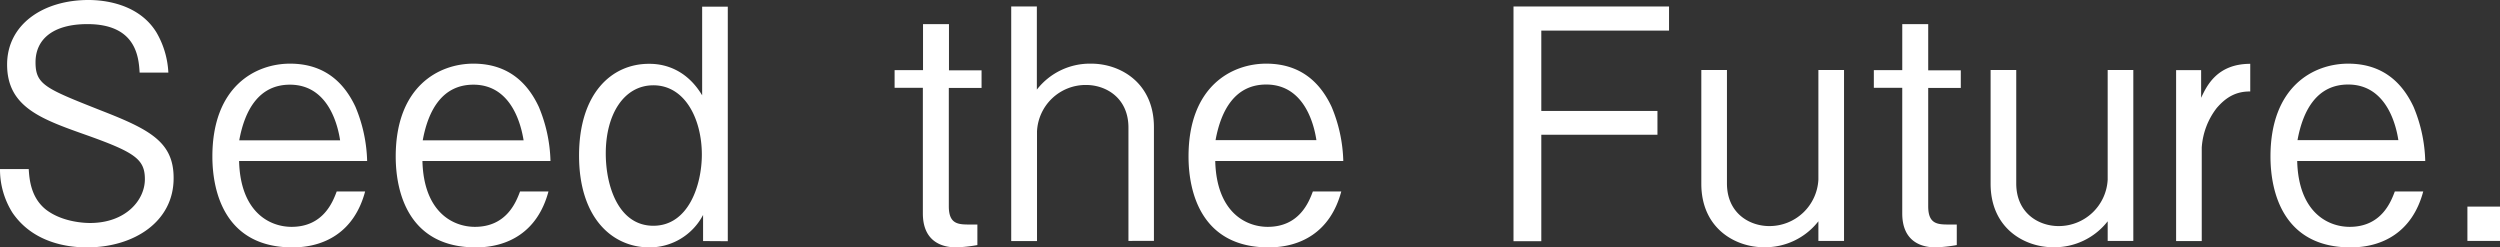
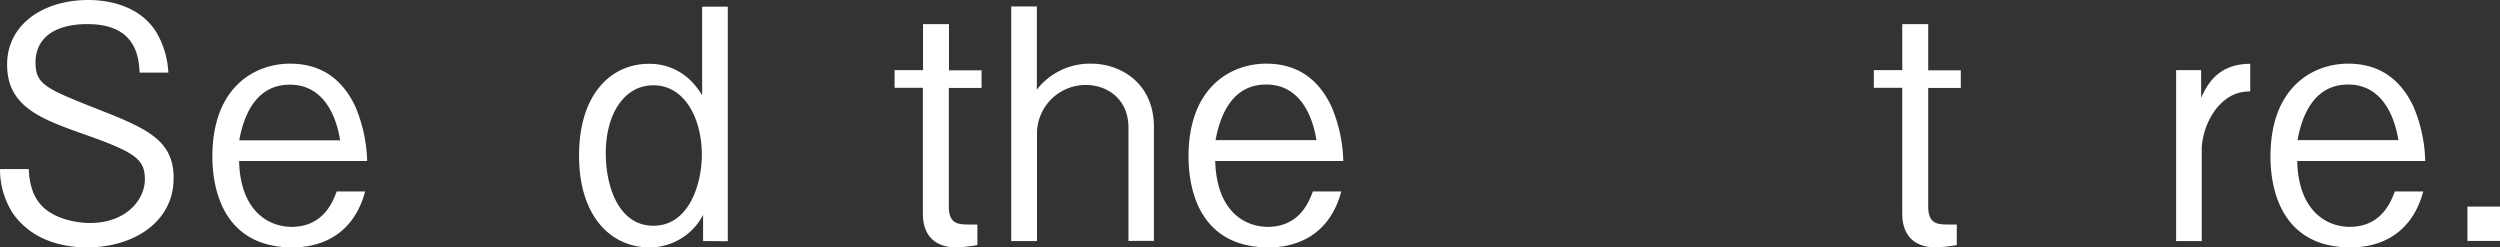
<svg xmlns="http://www.w3.org/2000/svg" height="57" viewBox="0 0 576 57" width="576">
  <rect x="0" y="0" width="576" height="57" fill="#333333" stroke="none" />
  <g fill="#fff">
    <path d="m20.035 57c-4.27 0-12.348-.961-17.153-7.975a18.669 18.669 0 0 1 -2.882-10.076h6.619c.142 2.207.427 6.515 3.95 9.328 3.452 2.67 8.149 3.1 10.178 3.1 8.22 0 12.633-5.269 12.633-10.076 0-4.664-2.313-6.23-13.985-10.36-10.036-3.562-17.758-6.375-17.758-16.059 0-9.257 8.292-14.882 18.754-14.882 3.381 0 11.53.748 15.658 7.477a20.243 20.243 0 0 1 2.74 9.257h-6.619c-.214-3.56-.783-11.179-12.028-11.179-7.936 0-11.957 3.489-11.957 8.794 0 5.162 2.313 6.052 15.089 11.108 11.245 4.378 16.726 7.262 16.726 15.522.07 10.04-9.075 16.021-19.965 16.021" />
    <path d="m143.656 63.63c.285 11.606 6.868 15.167 12.1 15.167 7.3 0 9.5-5.768 10.391-8.153h6.548c-2.527 9.47-9.5 12.888-16.726 12.888-15.373 0-18.469-12.5-18.469-20.934 0-16.128 9.893-21.4 17.9-21.4 8.505 0 12.775 5.02 15.089 10a34.406 34.406 0 0 1 2.669 12.425zm11.708-17.588c-7.082 0-10.391 5.768-11.672 12.817h23.238c-.391-2.528-2.278-12.817-11.566-12.817" transform="translate(-88.569 -26.532)" />
-     <path d="m262.356 63.63c.285 11.606 6.868 15.167 12.1 15.167 7.3 0 9.5-5.768 10.391-8.153h6.548c-2.527 9.47-9.5 12.888-16.726 12.888-15.373 0-18.469-12.5-18.469-20.934 0-16.128 9.893-21.4 17.9-21.4 8.505 0 12.776 5.02 15.089 10a34.407 34.407 0 0 1 2.669 12.425zm11.744-17.588c-7.082 0-10.391 5.768-11.672 12.817h23.238c-.427-2.528-2.313-12.817-11.566-12.817" transform="translate(-165.028 -26.532)" />
    <path d="m403.476 58.309v-6.016a13.925 13.925 0 0 1 -12.348 7.477c-8.647 0-16.227-6.871-16.227-21.148 0-14.348 7.509-21.148 16.085-21.148 1.53 0 7.936 0 12.277 7.263v-20.437h5.907v54.045zm-11.459-35.887c-6.761 0-10.961 6.658-10.961 15.7 0 7.69 3.025 16.662 10.961 16.662 8.149 0 11.174-9.47 11.174-16.413 0-8.046-3.808-15.95-11.174-15.95" transform="translate(-241.487 -2.769)" />
    <path d="m591.691 30.268v27.308c0 4.2 2.242 4.2 4.982 4.2h1.6v4.735a36.741 36.741 0 0 1 -4.84.534c-3.808 0-7.722-1.709-7.722-7.833v-28.944h-6.511v-4.058h6.548v-10.61h5.979v10.645h7.509v4.055h-7.544z" transform="translate(-373.084 -10.046)" />
    <path d="m681.71 58.209v-26.1c0-6.871-5.2-9.826-9.751-9.826a11.224 11.224 0 0 0 -11.316 10.717v25.245h-5.943v-54.045h5.907v19.154a15.455 15.455 0 0 1 12.562-5.981c6.548 0 14.412 4.308 14.412 14.633v26.2z" transform="translate(-421.717 -2.705)" />
    <path d="m775.656 63.63c.285 11.606 6.868 15.167 12.1 15.167 7.3 0 9.5-5.768 10.391-8.153h6.548c-2.527 9.47-9.5 12.888-16.726 12.888-15.373 0-18.469-12.5-18.469-20.934 0-16.128 9.893-21.4 17.9-21.4 8.505 0 12.775 5.02 15.089 10a34.406 34.406 0 0 1 2.669 12.425zm11.744-17.624c-7.082 0-10.391 5.768-11.672 12.817h23.238c-.391-2.528-2.278-12.817-11.566-12.817" transform="translate(-495.664 -26.532)" />
-     <path d="m986.306 9.754v18.513h26.761v5.483h-26.761v24.53h-6.406v-54.08h35.835v5.554z" transform="translate(-631.19 -2.705)" />
-     <path d="m1128.474 84.677v-4.522a15.552 15.552 0 0 1 -12.562 5.981c-6.548 0-14.412-4.308-14.412-14.633v-26.203h5.907v26.132c0 6.871 5.2 9.826 9.751 9.826a11.277 11.277 0 0 0 11.316-10.716v-25.242h5.907v39.377z" transform="translate(-709.517 -29.172)" />
    <path d="m1225.726 30.268v27.308c0 4.2 2.242 4.2 4.982 4.2h1.6v4.735a36.741 36.741 0 0 1 -4.84.534c-3.808 0-7.722-1.709-7.722-7.833v-28.944h-6.546v-4.058h6.548v-10.61h5.979v10.645h7.509v4.055h-7.509z" transform="translate(-781.467 -10.046)" />
-     <path d="m1315.774 84.677v-4.522a15.551 15.551 0 0 1 -12.562 5.981c-6.548 0-14.413-4.308-14.413-14.633v-26.203h5.907v26.132c0 6.871 5.2 9.826 9.751 9.826a11.277 11.277 0 0 0 11.316-10.716v-25.242h5.907v39.377z" transform="translate(-830.164 -29.172)" />
    <path d="m1418.259 51.482a16.649 16.649 0 0 0 -3.452 9.114v21.54h-5.907v-39.376h5.765v6.373c1.281-2.741 3.665-7.833 11.317-7.833v6.373c-3.238-.036-5.552 1.282-7.722 3.809" transform="translate(-907.525 -26.596)" />
    <path d="m1476.157 63.63c.285 11.606 6.868 15.167 12.1 15.167 7.3 0 9.5-5.768 10.391-8.153h6.548c-2.527 9.47-9.5 12.888-16.726 12.888-15.37 0-18.47-12.497-18.47-20.932 0-16.128 9.893-21.4 17.9-21.4 8.505 0 12.776 5.02 15.089 10a34.406 34.406 0 0 1 2.669 12.425zm11.743-17.624c-7.082 0-10.391 5.768-11.672 12.817h23.238c-.392-2.528-2.313-12.817-11.566-12.817" transform="translate(-946.882 -26.532)" />
    <path d="m568.491 47.601h7.509v7.904h-7.509z" />
  </g>
</svg>